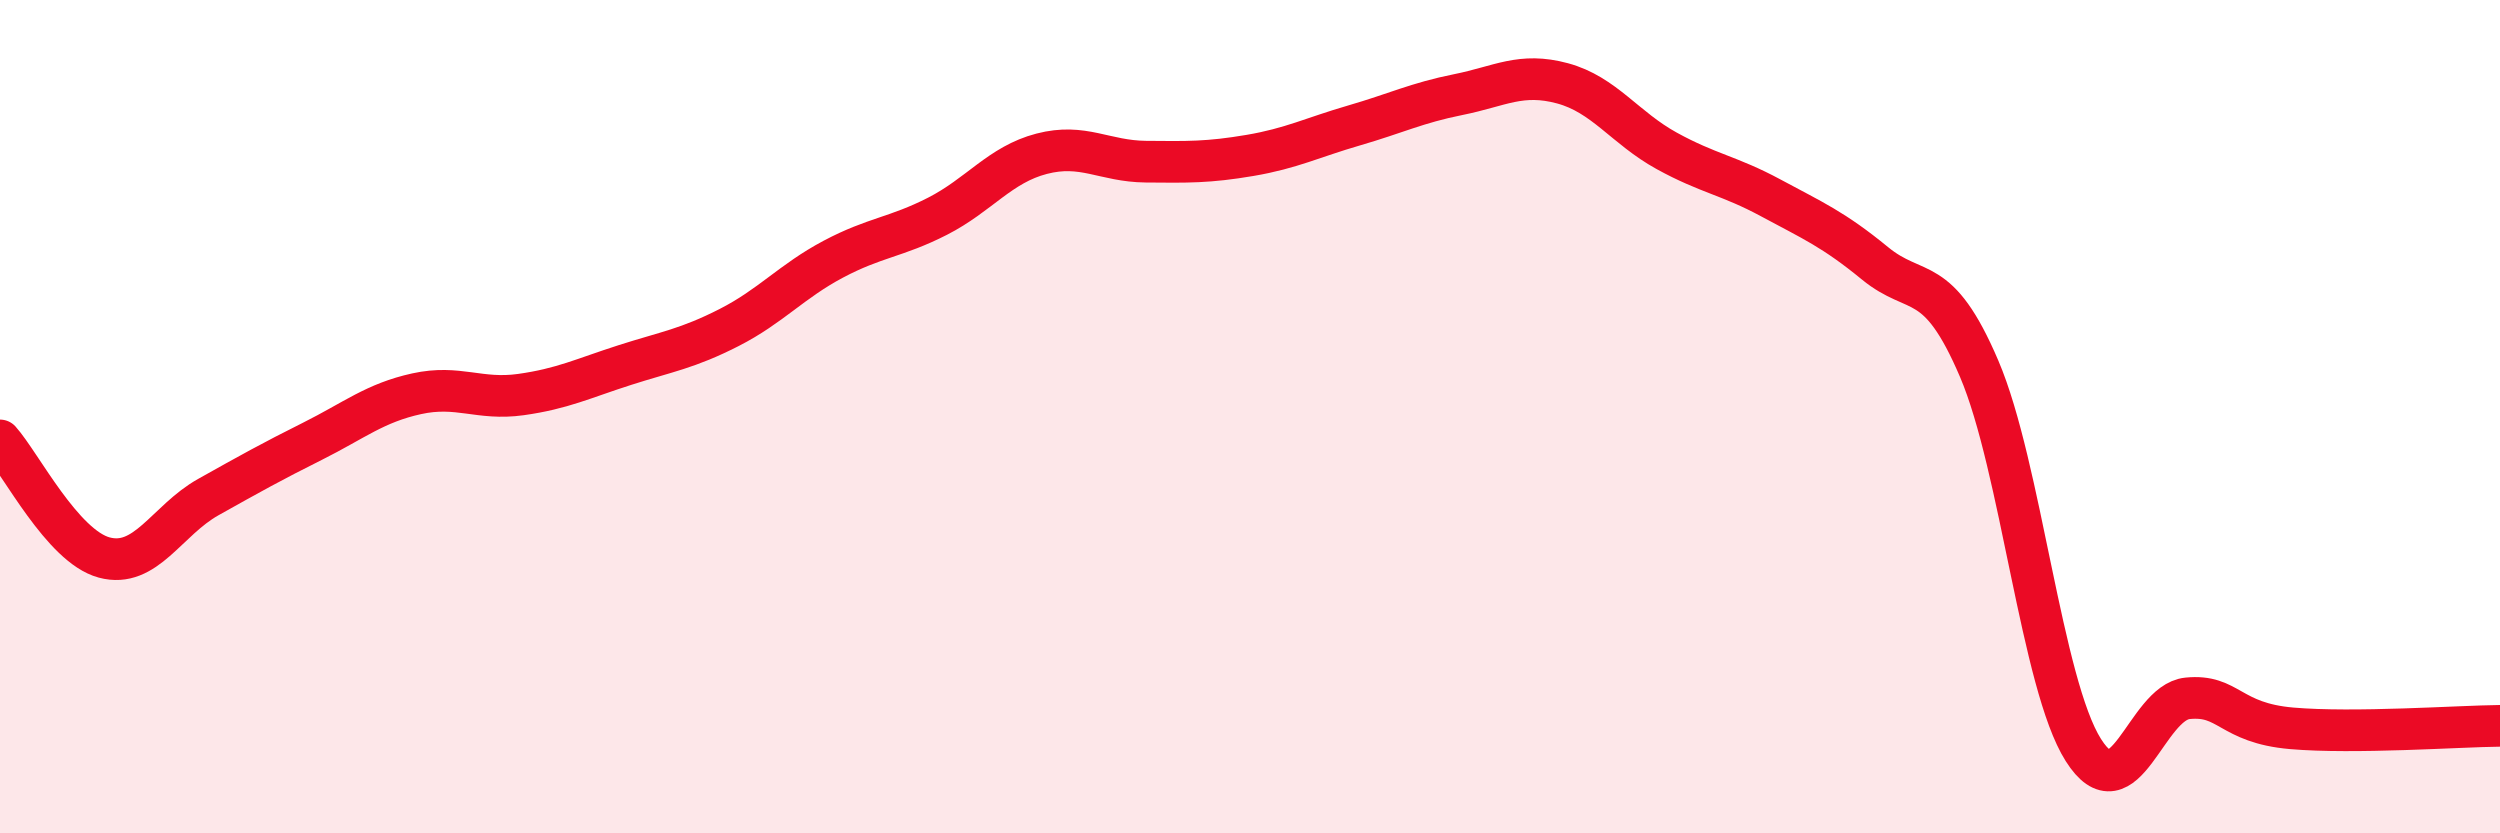
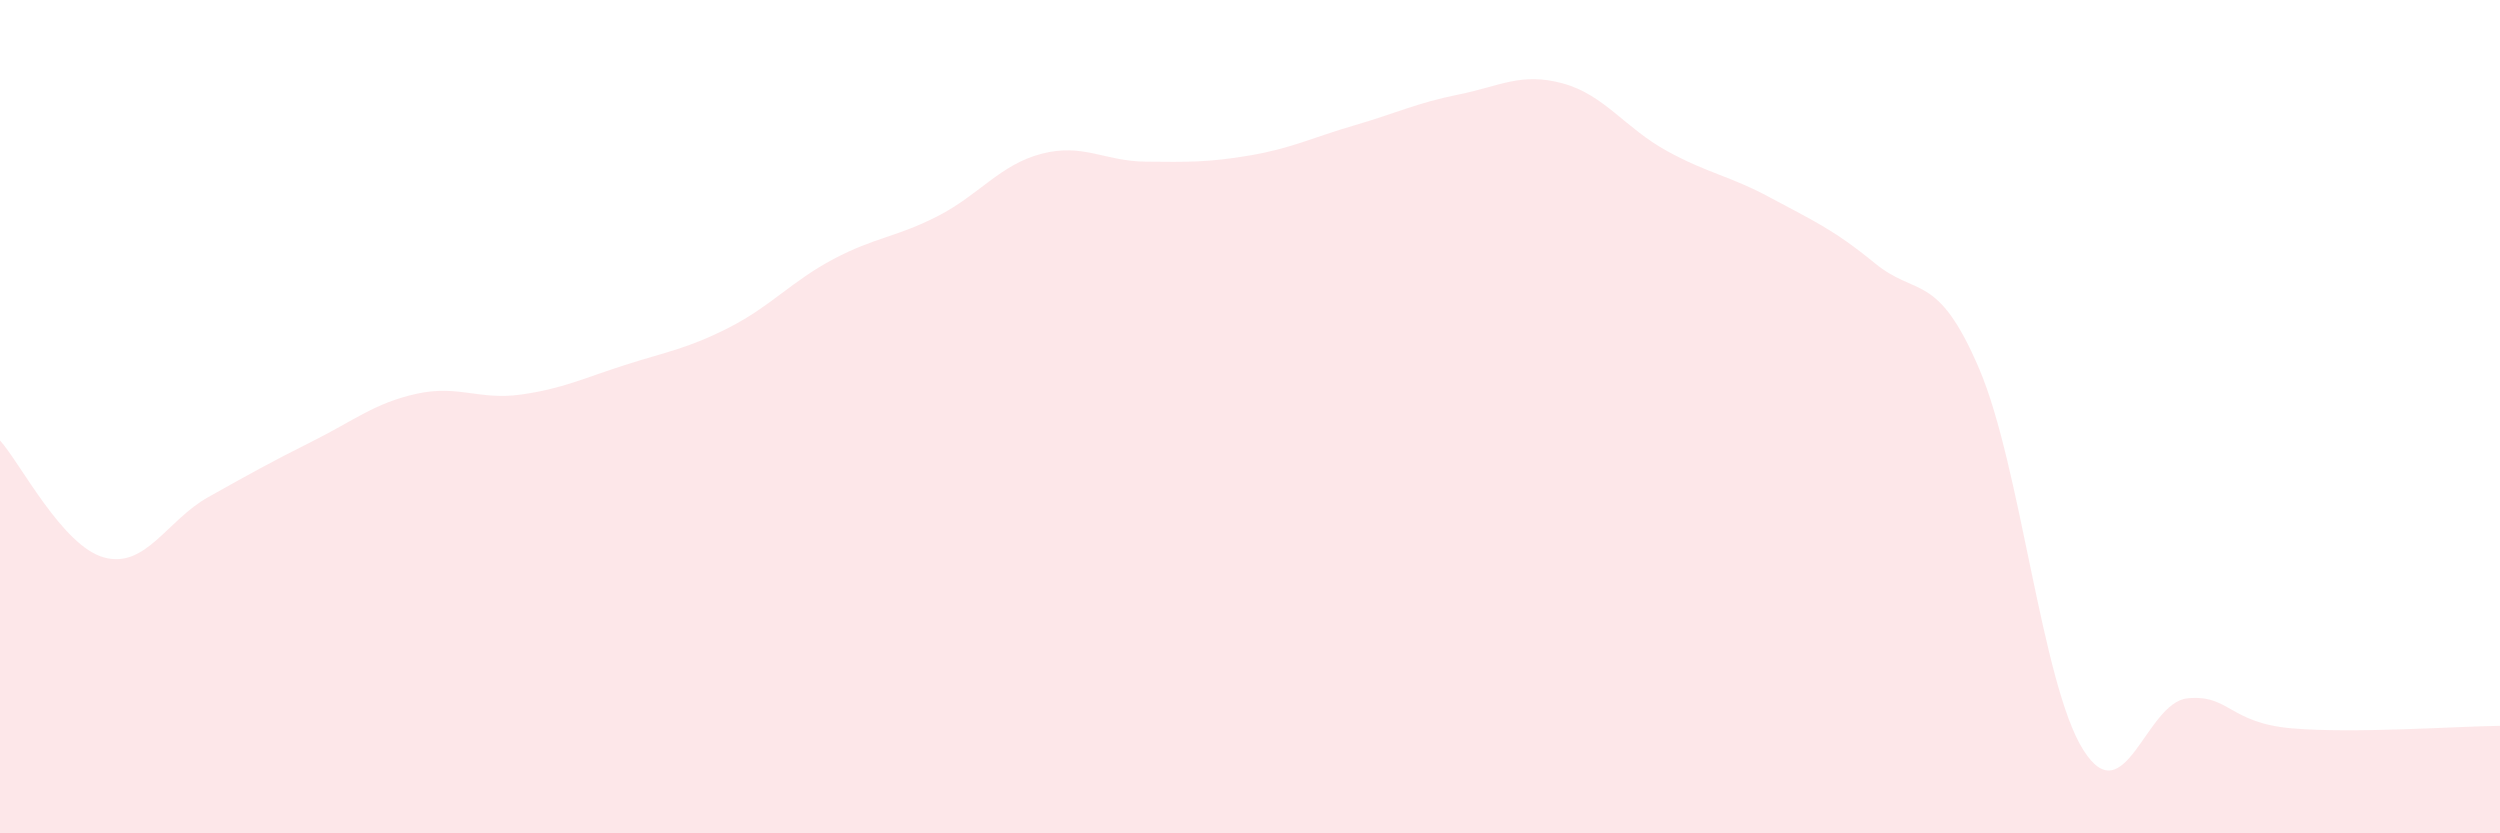
<svg xmlns="http://www.w3.org/2000/svg" width="60" height="20" viewBox="0 0 60 20">
  <path d="M 0,10.57 C 0.5,11.13 1.5,13.11 2.5,13.38 C 3.5,13.65 4,12.49 5,11.93 C 6,11.37 6.5,11.09 7.5,10.59 C 8.5,10.09 9,9.67 10,9.45 C 11,9.23 11.5,9.61 12.5,9.47 C 13.5,9.33 14,9.08 15,8.76 C 16,8.44 16.5,8.37 17.5,7.86 C 18.5,7.35 19,6.75 20,6.22 C 21,5.69 21.5,5.7 22.5,5.19 C 23.5,4.68 24,3.95 25,3.69 C 26,3.43 26.5,3.87 27.5,3.88 C 28.5,3.89 29,3.9 30,3.73 C 31,3.56 31.5,3.3 32.5,3.01 C 33.5,2.72 34,2.47 35,2.27 C 36,2.07 36.5,1.73 37.5,2 C 38.5,2.27 39,3.07 40,3.62 C 41,4.17 41.5,4.21 42.5,4.75 C 43.5,5.29 44,5.5 45,6.32 C 46,7.14 46.5,6.51 47.5,8.85 C 48.5,11.19 49,16.42 50,18 C 51,19.58 51.5,16.86 52.5,16.76 C 53.5,16.66 53.5,17.35 55,17.48 C 56.5,17.61 59,17.43 60,17.42L60 20L0 20Z" fill="#EB0A25" opacity="0.1" stroke-linecap="round" stroke-linejoin="round" />
-   <path d="M 0,10.57 C 0.5,11.13 1.5,13.11 2.5,13.38 C 3.5,13.65 4,12.49 5,11.93 C 6,11.37 6.5,11.09 7.5,10.59 C 8.5,10.09 9,9.67 10,9.45 C 11,9.23 11.5,9.61 12.5,9.47 C 13.5,9.33 14,9.08 15,8.76 C 16,8.44 16.5,8.37 17.5,7.86 C 18.5,7.35 19,6.75 20,6.22 C 21,5.69 21.5,5.7 22.5,5.19 C 23.5,4.68 24,3.95 25,3.69 C 26,3.43 26.5,3.87 27.5,3.88 C 28.5,3.89 29,3.9 30,3.73 C 31,3.56 31.5,3.3 32.5,3.01 C 33.5,2.72 34,2.47 35,2.27 C 36,2.07 36.5,1.73 37.5,2 C 38.5,2.27 39,3.07 40,3.62 C 41,4.17 41.5,4.21 42.5,4.75 C 43.5,5.29 44,5.5 45,6.32 C 46,7.14 46.5,6.51 47.5,8.85 C 48.5,11.19 49,16.42 50,18 C 51,19.58 51.5,16.86 52.5,16.76 C 53.5,16.66 53.5,17.35 55,17.48 C 56.5,17.61 59,17.43 60,17.42" stroke="#EB0A25" stroke-width="1" fill="none" stroke-linecap="round" stroke-linejoin="round" />
</svg>